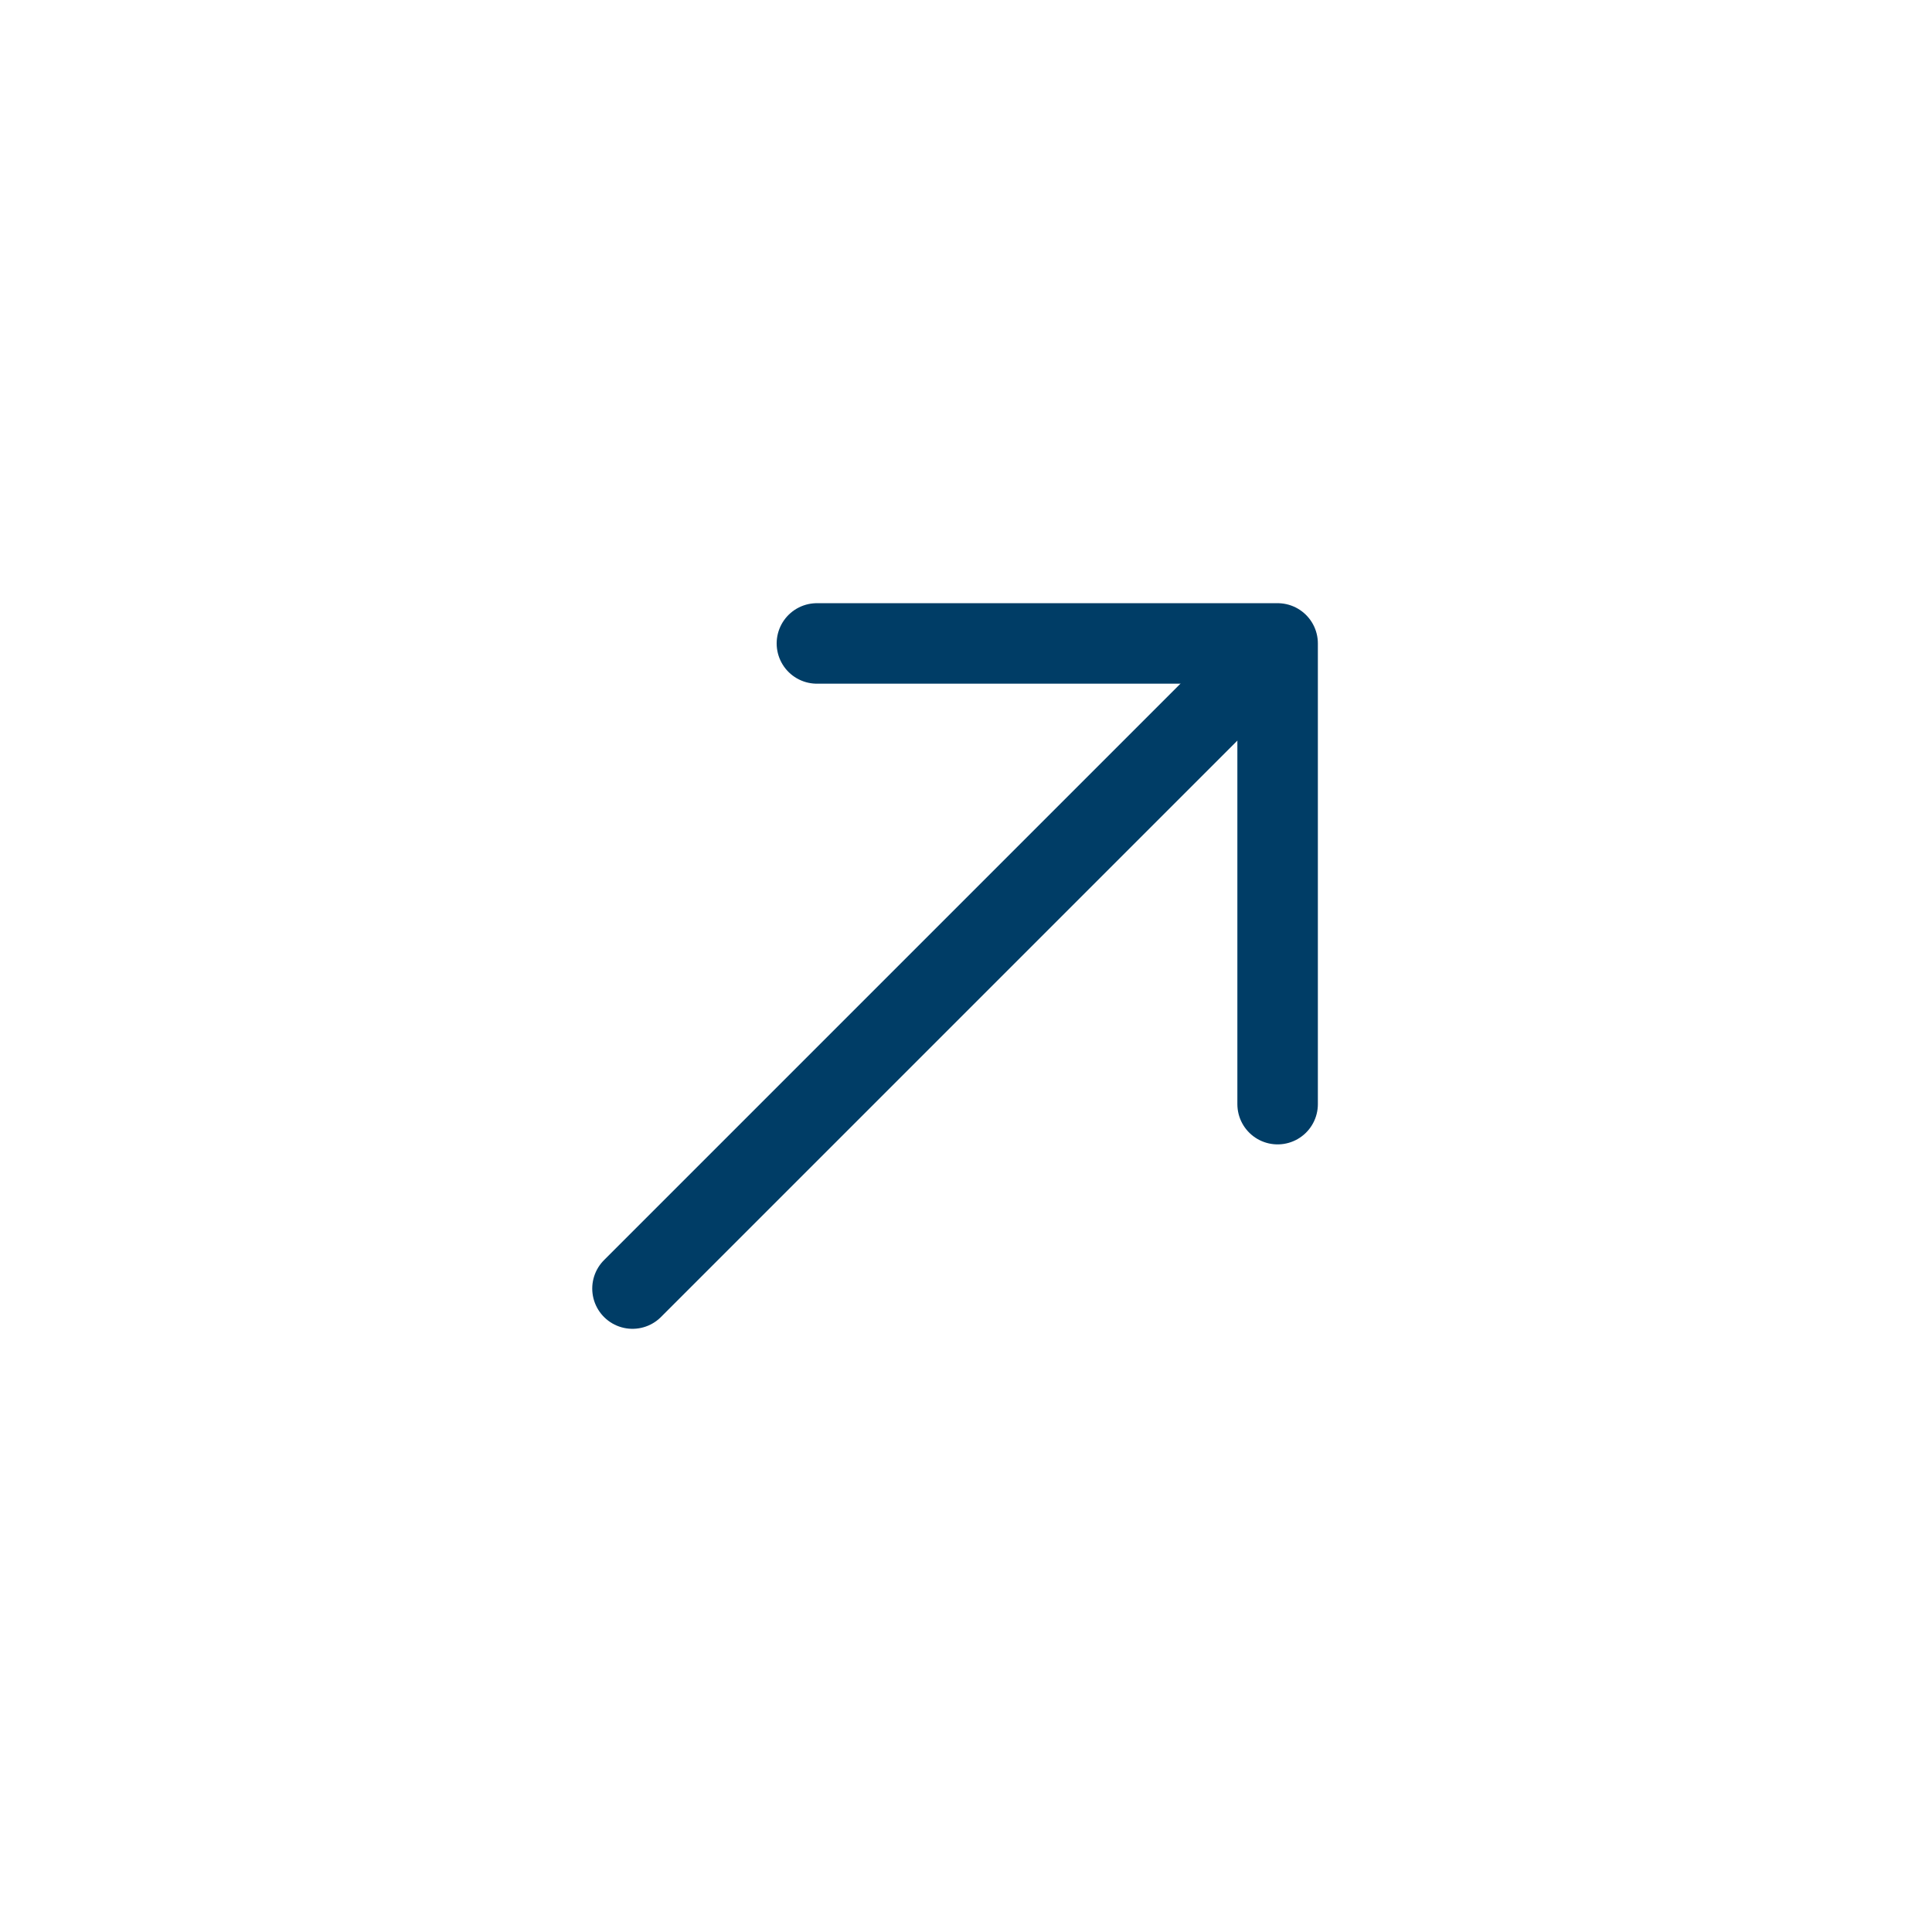
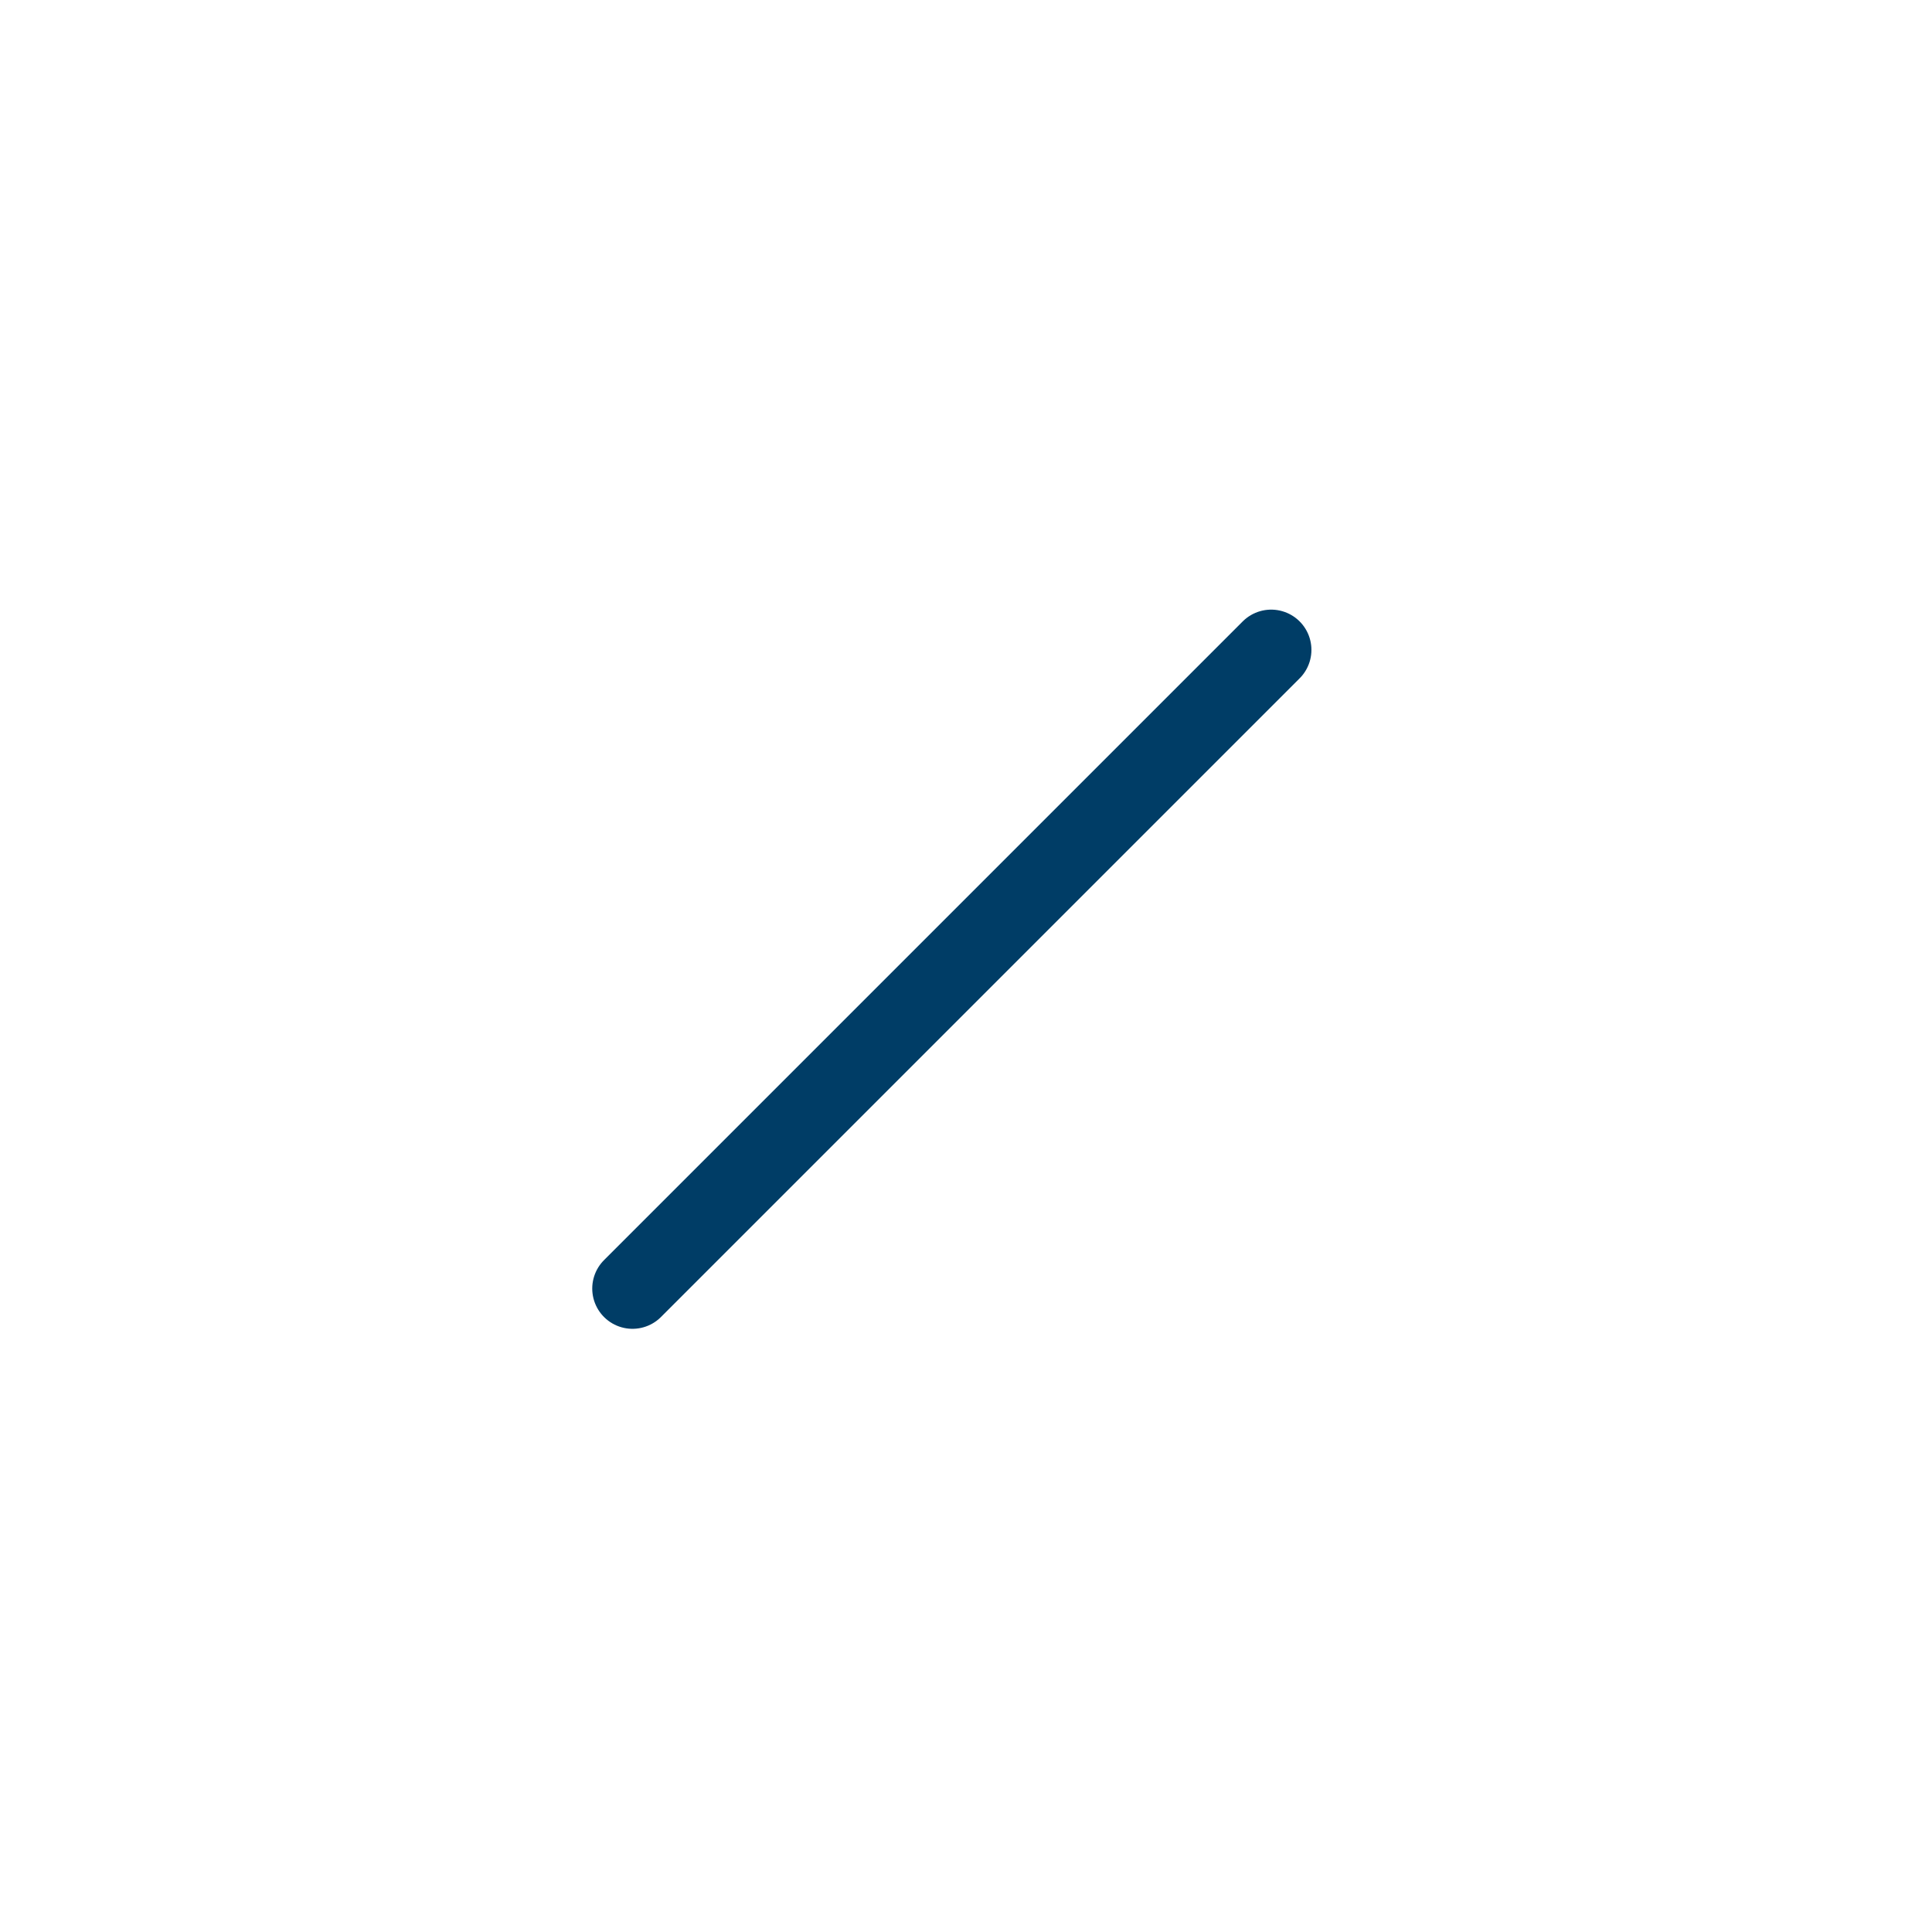
<svg xmlns="http://www.w3.org/2000/svg" width="24" height="24" viewBox="0 0 24 24" fill="none">
-   <path d="M10.148 7.993L15.871 7.993L15.871 13.716" stroke="#003D66" stroke-miterlimit="10" stroke-linecap="round" stroke-linejoin="round" />
  <path d="M7.857 16.007L15.791 8.073" stroke="#003D66" stroke-miterlimit="10" stroke-linecap="round" stroke-linejoin="round" />
</svg>